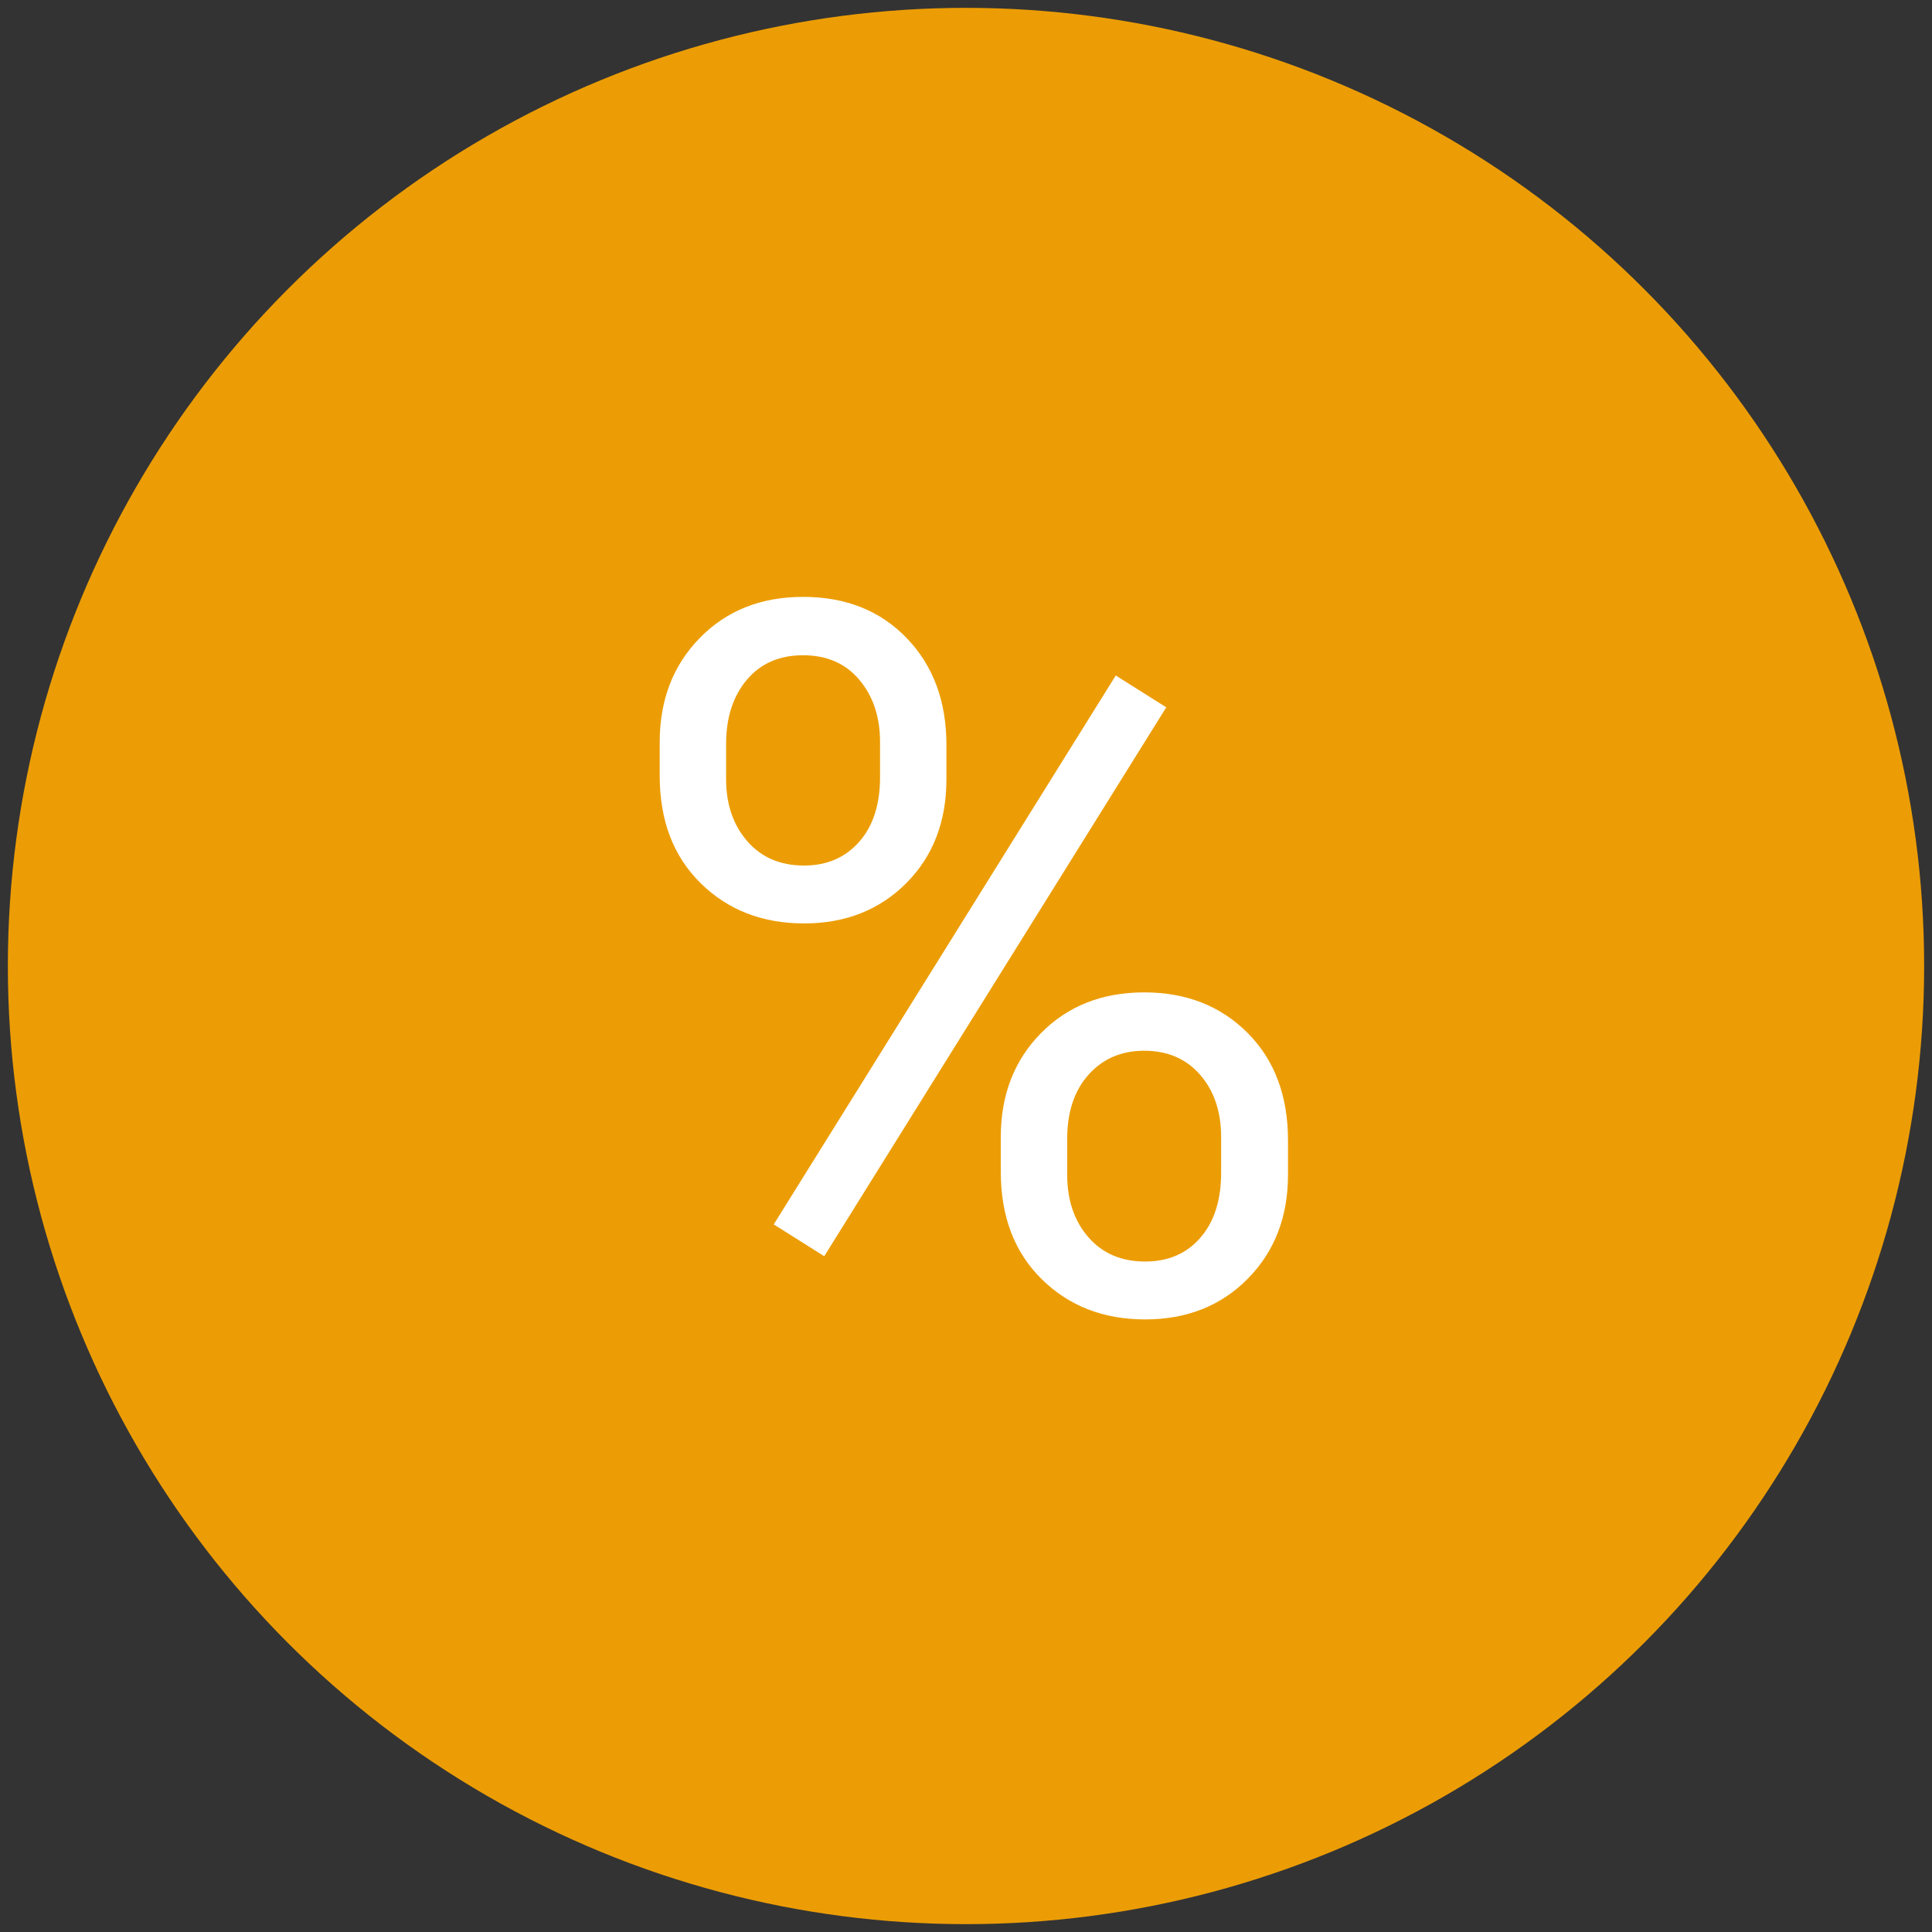
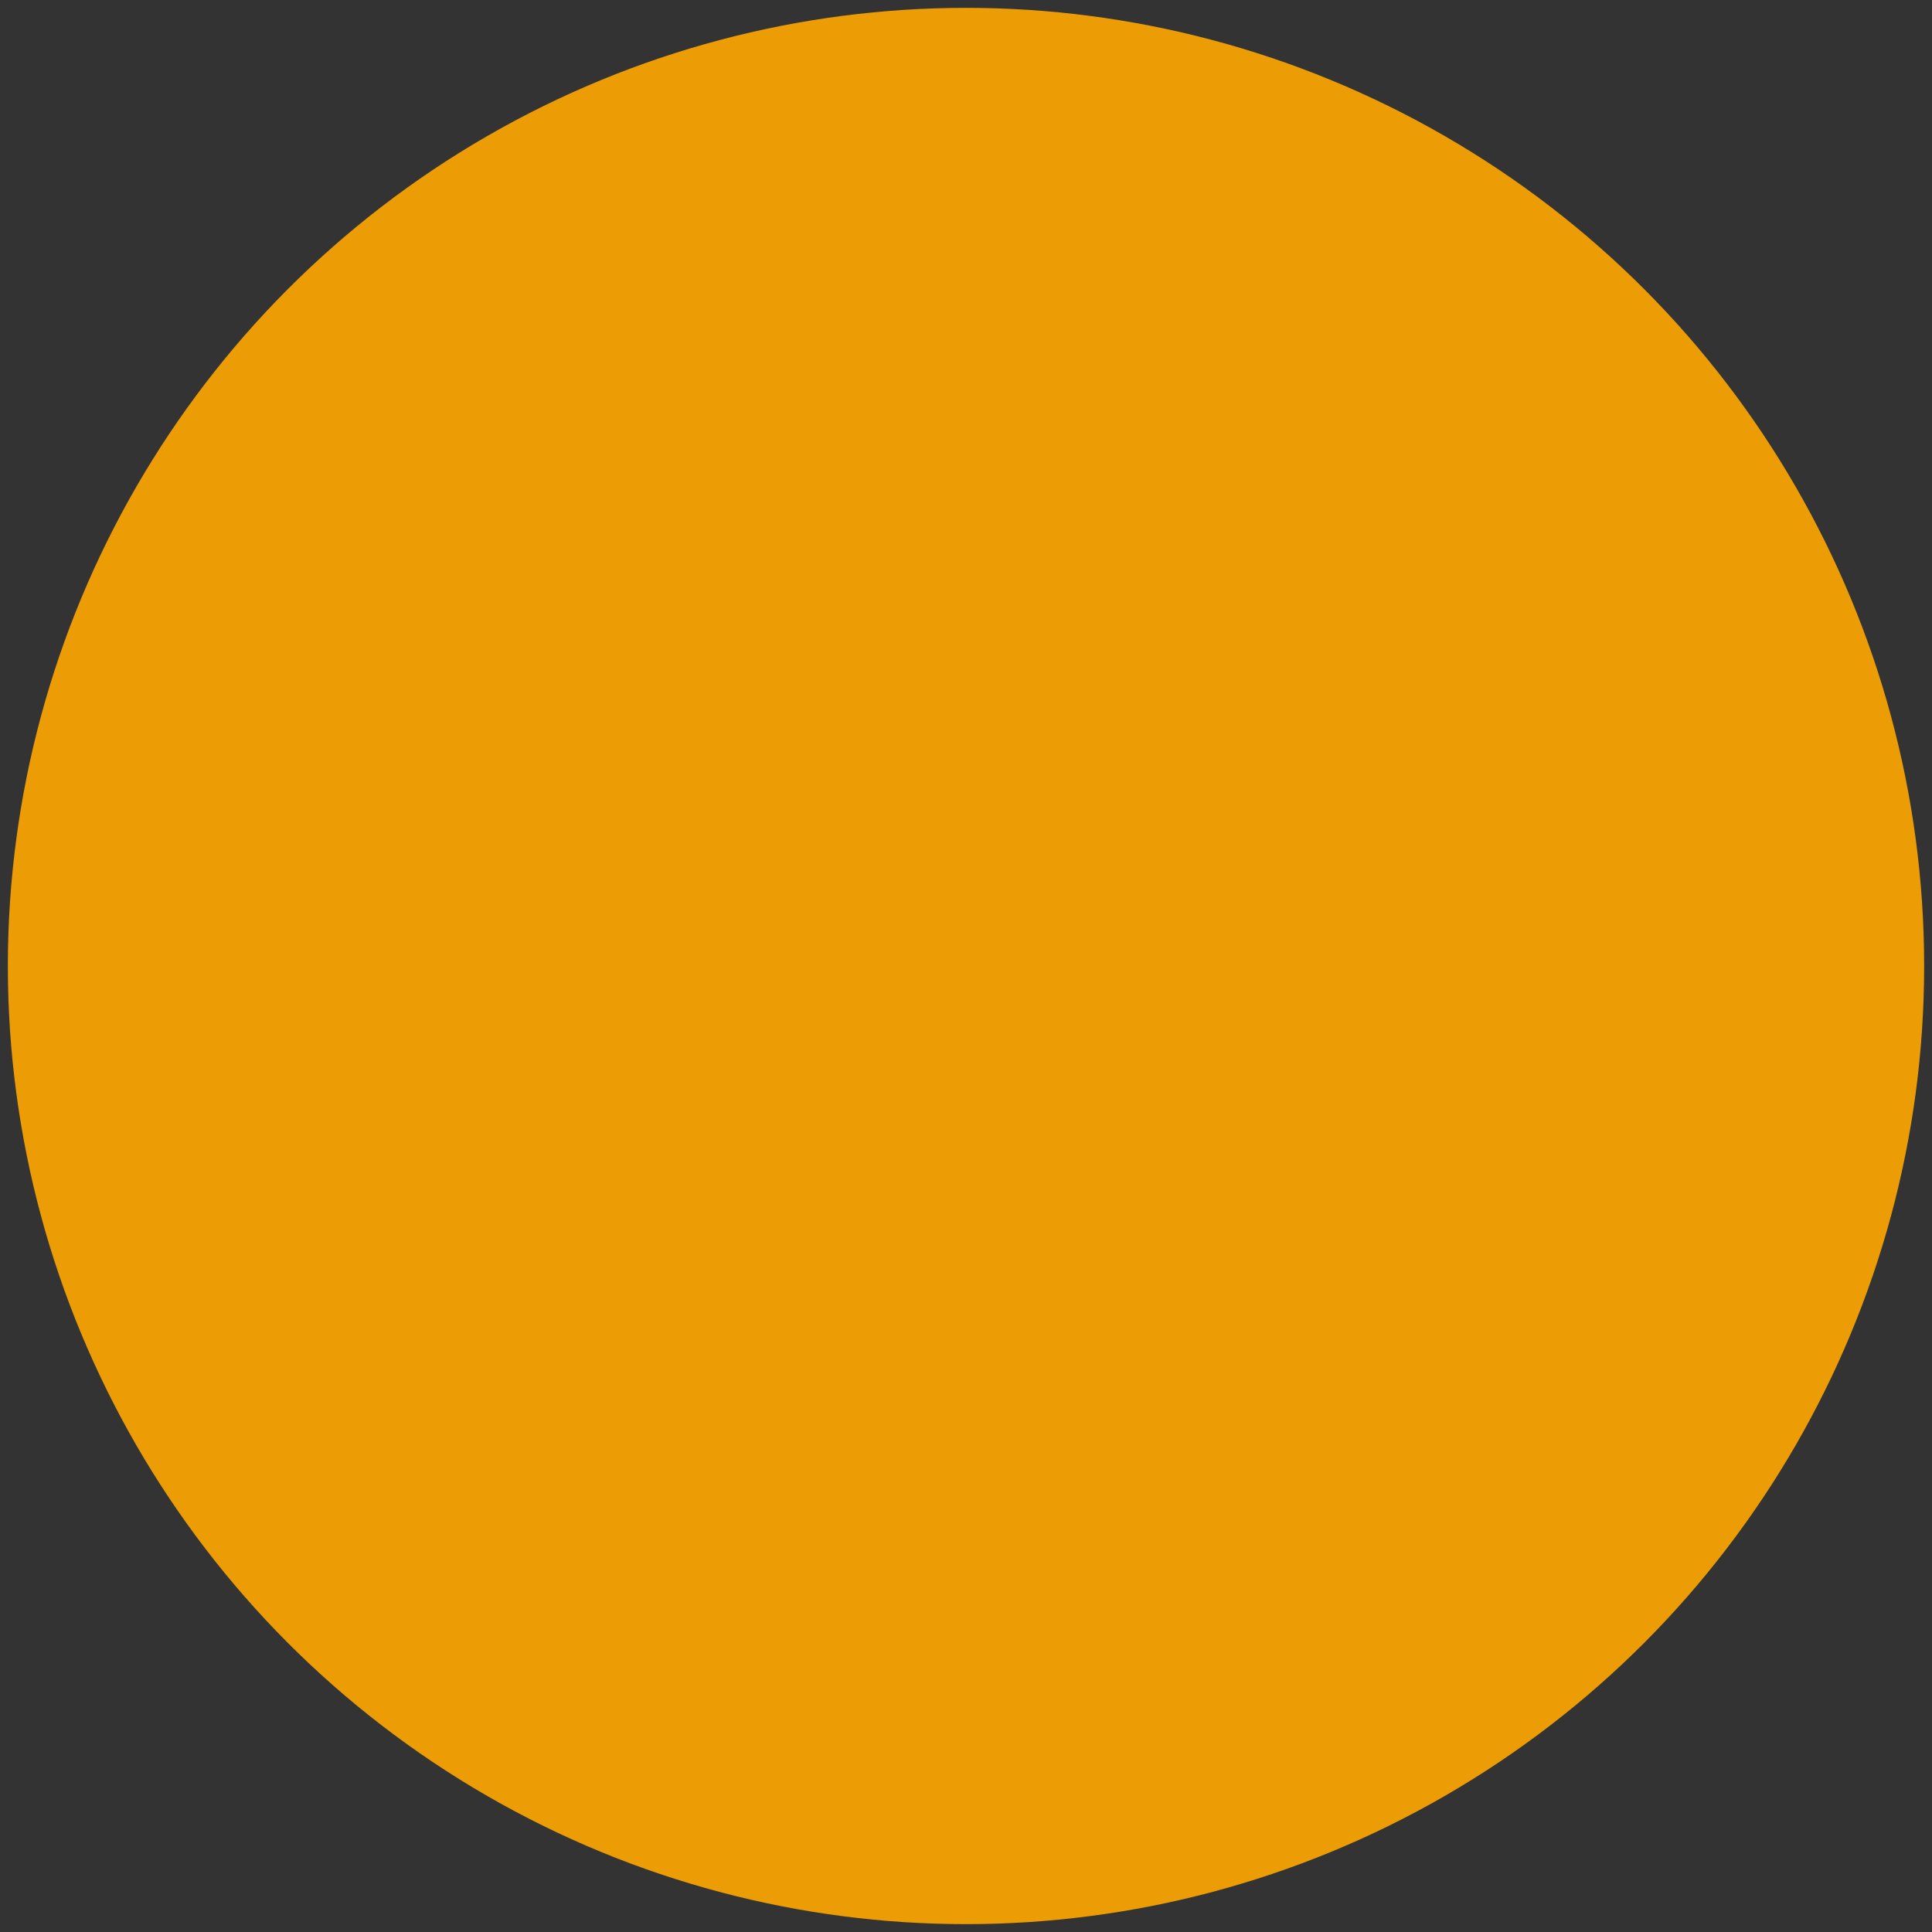
<svg xmlns="http://www.w3.org/2000/svg" width="123" height="123" viewBox="0 0 123 123">
  <rect x="0" y="0" width="123" height="123" fill="#333333" stroke="none" />
  <g fill="none" fill-rule="evenodd" transform="translate(2 2)">
    <circle cx="59.5" cy="59.5" r="59.5" fill="#EC9D05" stroke="#EC9D05" stroke-width="3" />
-     <path fill="#FFF" fill-rule="nonzero" d="M49.188 56.79c2.634 0 4.804-.856 6.509-2.565 1.705-1.71 2.557-3.915 2.557-6.618v-2.18c0-2.784-.842-5.051-2.527-6.801-1.684-1.75-3.884-2.626-6.6-2.626-2.675 0-4.865.87-6.57 2.61C40.852 40.35 40 42.561 40 45.243v2.15c0 2.845.868 5.123 2.603 6.832 1.736 1.71 3.93 2.564 6.585 2.564zm0-3.686c-1.51 0-2.715-.517-3.614-1.55-.898-1.034-1.347-2.35-1.347-3.947v-2.241c0-1.679.439-3.04 1.317-4.084.878-1.044 2.072-1.566 3.583-1.566 1.511 0 2.706.522 3.584 1.566.878 1.044 1.317 2.364 1.317 3.961v2.242c0 1.74-.445 3.111-1.333 4.114-.888 1.004-2.057 1.505-3.507 1.505zm1.287 24.873L72.25 43.032l-3.216-2.027L47.26 75.951l3.216 2.026zM70.904 82c2.654 0 4.834-.865 6.539-2.595C79.148 77.675 80 75.47 80 72.788v-2.18c0-2.846-.858-5.129-2.573-6.848-1.715-1.72-3.91-2.58-6.585-2.58s-4.864.865-6.57 2.595c-1.704 1.73-2.557 3.936-2.557 6.618v2.21c0 2.846.868 5.124 2.604 6.833 1.735 1.71 3.93 2.564 6.585 2.564zm0-3.685c-1.511 0-2.716-.517-3.615-1.55-.898-1.034-1.347-2.36-1.347-3.977v-2.273c0-1.72.454-3.086 1.363-4.1.908-1.012 2.088-1.52 3.537-1.52 1.49 0 2.68.513 3.568 1.536.889 1.024 1.333 2.344 1.333 3.962v2.272c0 1.74-.44 3.117-1.317 4.13-.878 1.013-2.052 1.52-3.522 1.52z" />
  </g>
</svg>